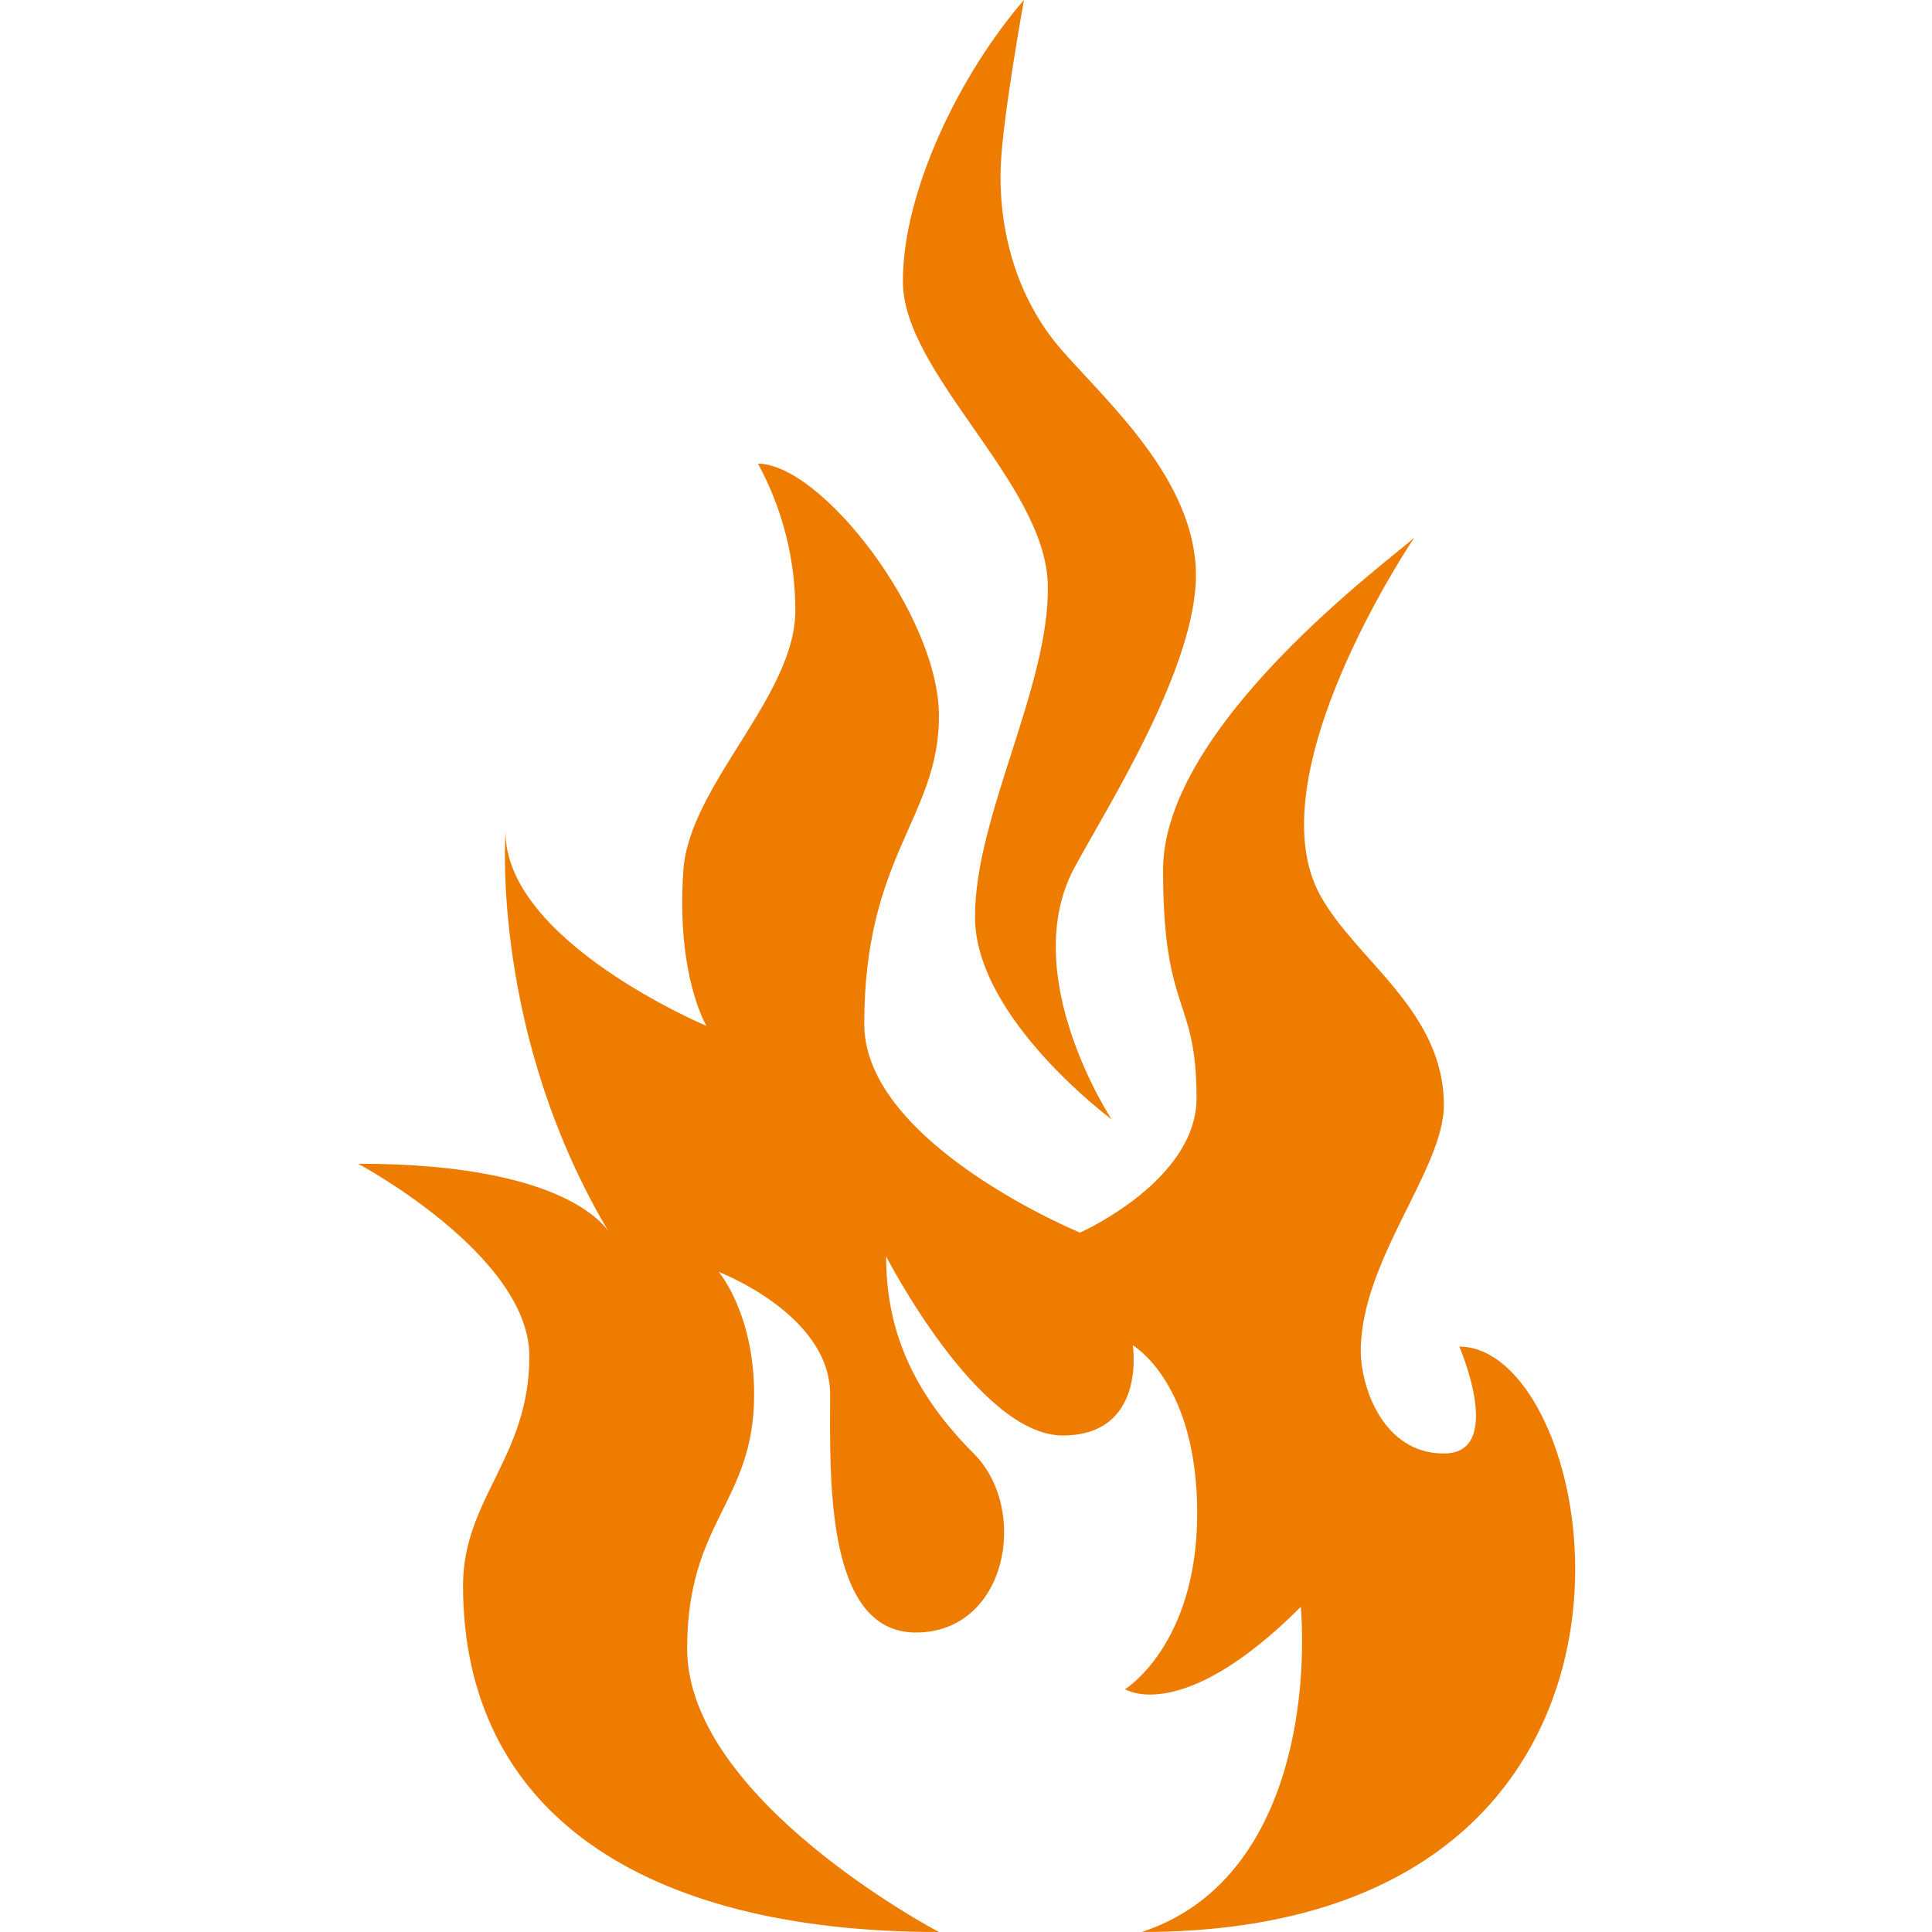
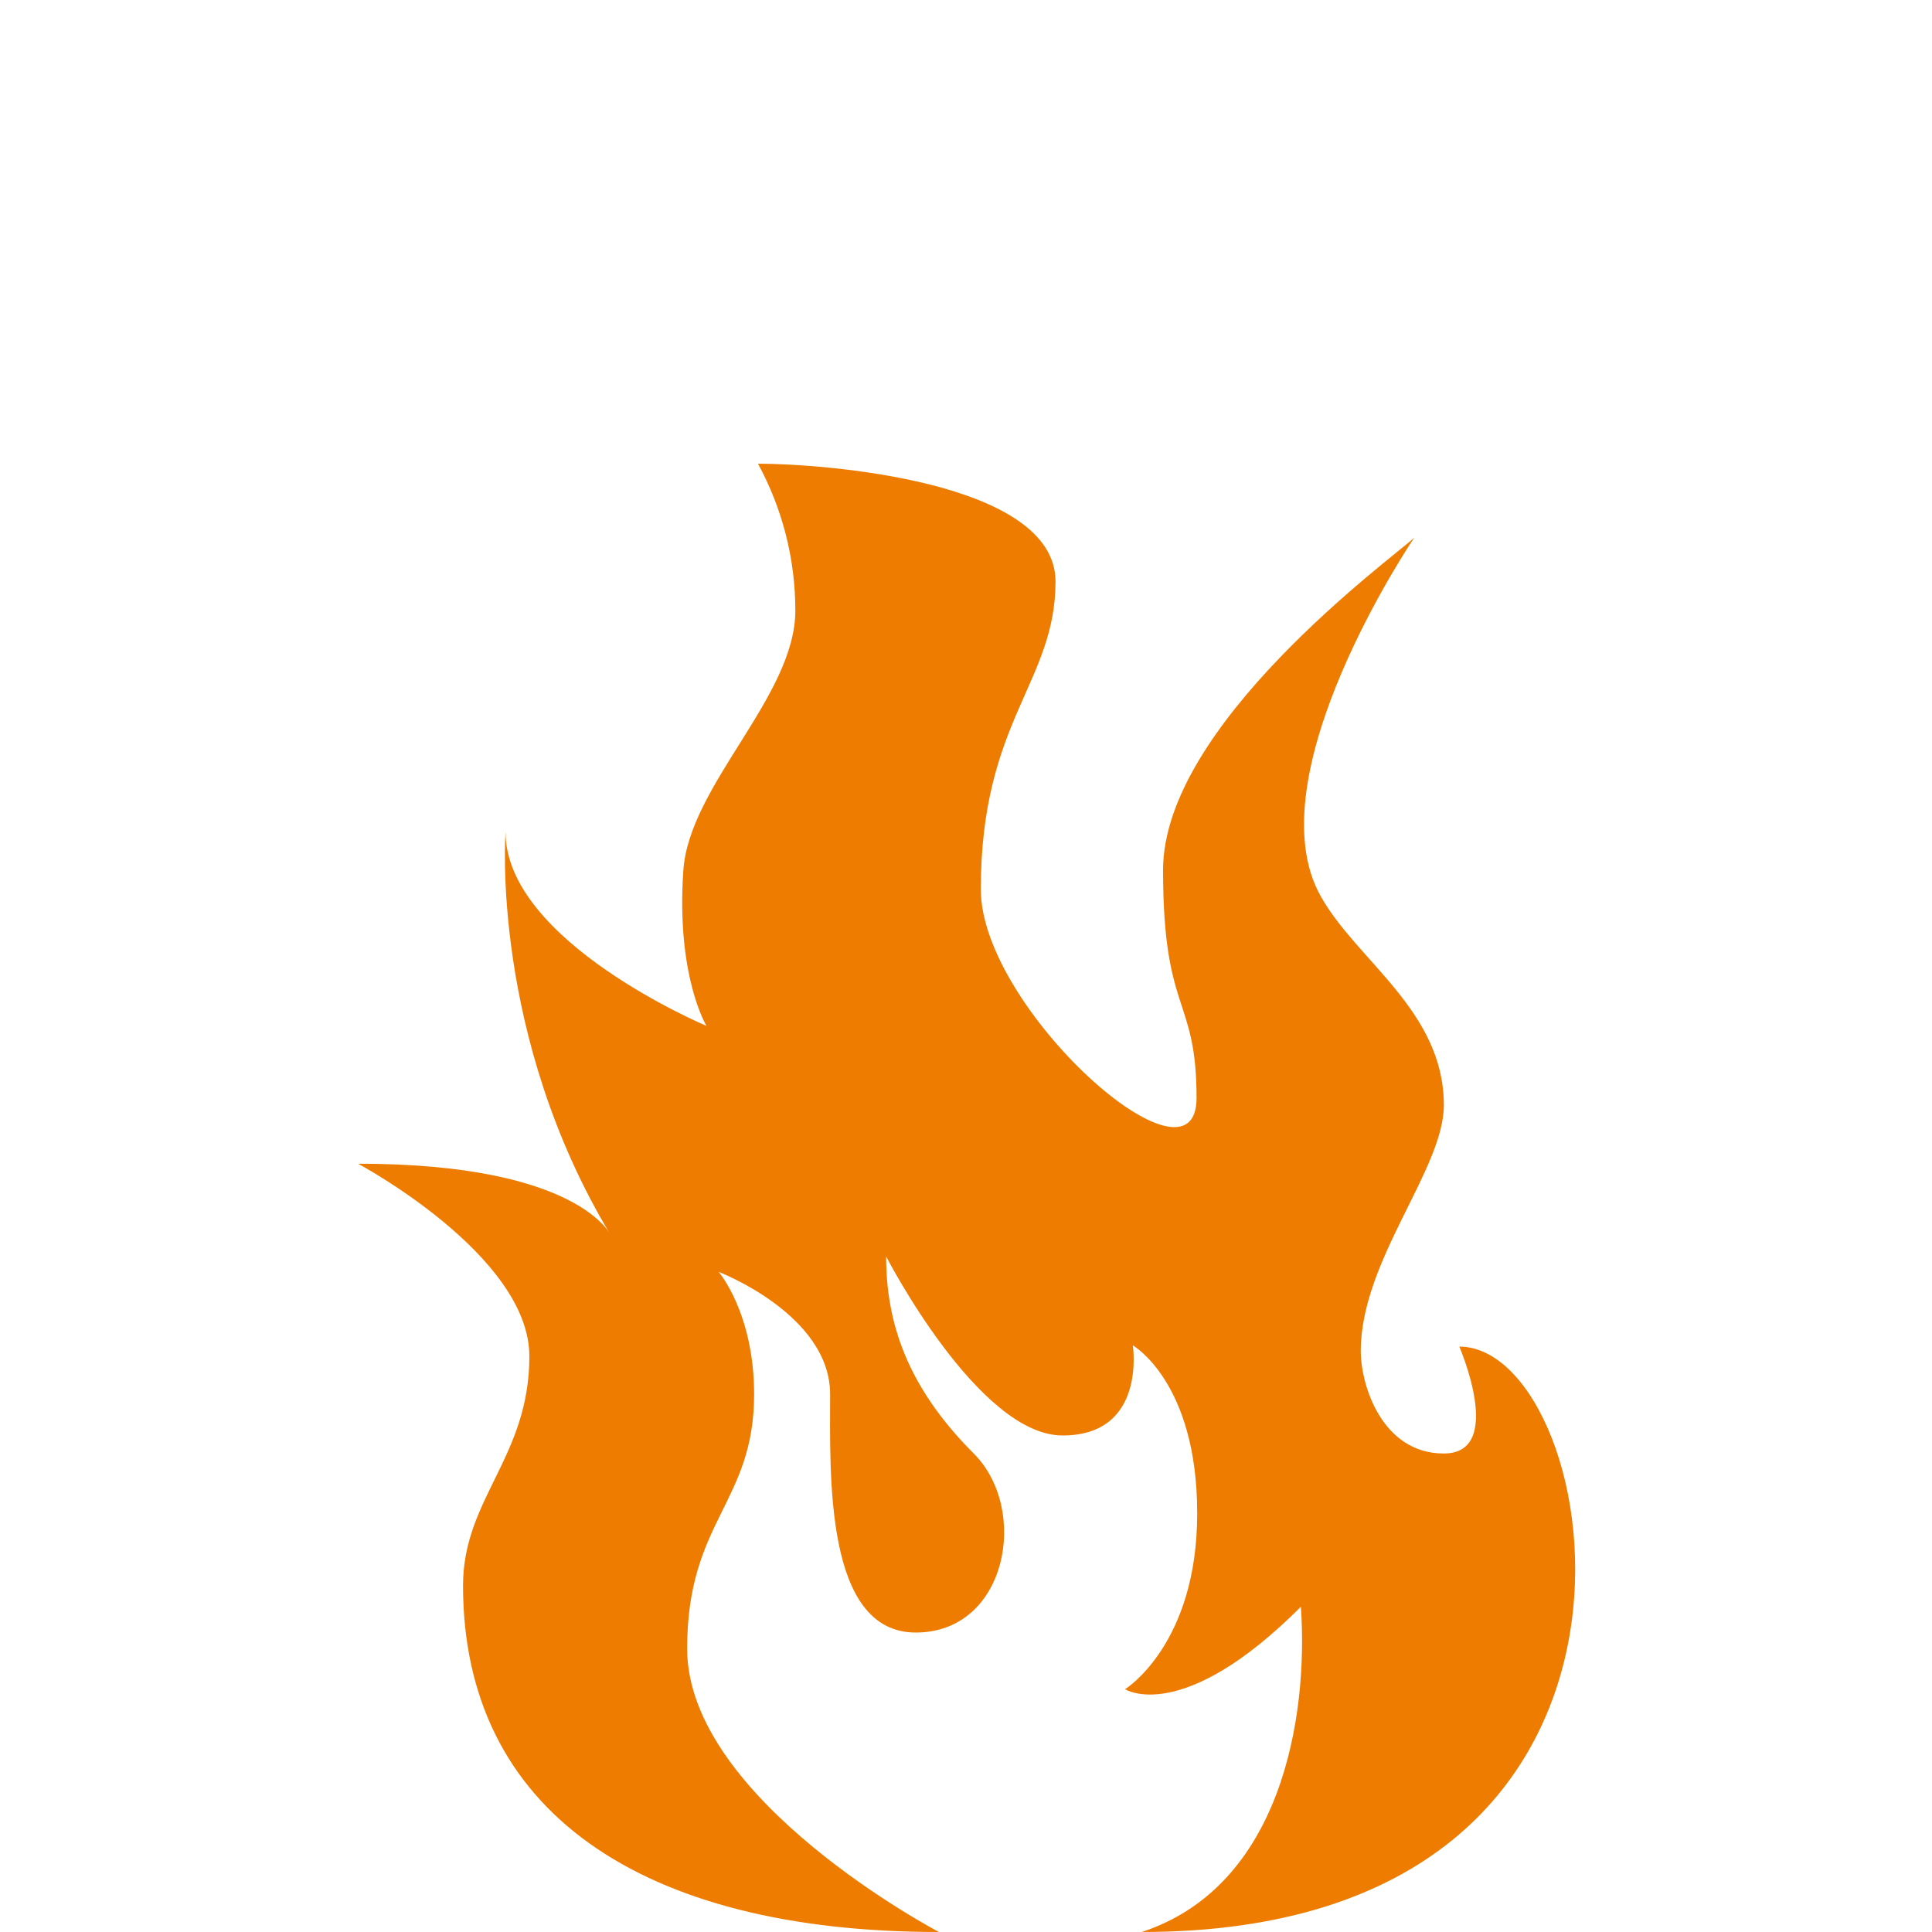
<svg xmlns="http://www.w3.org/2000/svg" version="1.1" id="Ebene_1" x="0px" y="0px" viewBox="0 0 300 300" style="enable-background:new 0 0 300 300;" xml:space="preserve">
  <style type="text/css">
	.st0{fill:#EE7C00;}
</style>
  <title>Zeichenfläche 1</title>
-   <path class="st0" d="M159,0c-9.7,11.2-18.8,29.4-18.8,43.7s22.1,31.3,22.5,47s-11.4,36.1-11.3,51.8s21.2,31.3,21.2,31.3  s-14.7-22.3-5.8-39c5-9.3,19.1-31.3,18.9-45.8S172,62.5,164.9,54.4s-9.9-18.8-9.5-28.7C155.7,18.2,159,0,159,0z" />
-   <path class="st0" d="M219.6,83.5c-3.6,3.3-39,29.1-39,51.6s5.2,19.5,5.2,35.4c0,12.9-18.1,20.9-18.1,20.9s-33.5-13.8-33.5-32.4  c0-26.2,11.6-32.1,11.6-47.8S127.5,72,117.7,72c3.8,7,5.8,14.8,5.8,22.8c0,13.4-16.6,27.2-17.4,40.5c-1.1,16.3,3.6,24,3.6,24  s-31.2-13.1-31.2-30.1c0,0-2.4,31.6,16.4,62.7c0,0-4.8-11.2-39.3-11.2c0,0,26.6,14.2,26.6,29.9s-10.3,22.1-10.3,35.6  c0,34.9,27.5,53.8,73.9,53.8c0,0-39.1-20.5-39.1-44c0-19.9,10.4-22.6,10.4-39.5c0-12.6-5.5-19-5.5-19s17.3,6.6,17.3,19  s-0.9,37,13.3,37s17.7-19.1,9-27.8c-10.4-10.4-13.6-20.4-13.6-30.6c0,0,14.3,27.8,27.4,27.8s10.9-14,10.9-14s10,5.7,10,26.1  s-11.2,27.3-11.2,27.3s8.8,5.7,27.3-12.8c1.2,17.3-3.1,43.4-24.7,50.5c88.2,0,72.2-90.9,49.3-90.9c0,0,7.2,16.6-2.4,16.6  s-12.9-10.6-12.9-15.9c0-14.1,12.9-28.2,12.9-38.2c0-14.6-13.5-22.4-19.1-32.4C194.5,120.5,219.6,83.5,219.6,83.5z" />
+   <path class="st0" d="M219.6,83.5c-3.6,3.3-39,29.1-39,51.6s5.2,19.5,5.2,35.4s-33.5-13.8-33.5-32.4  c0-26.2,11.6-32.1,11.6-47.8S127.5,72,117.7,72c3.8,7,5.8,14.8,5.8,22.8c0,13.4-16.6,27.2-17.4,40.5c-1.1,16.3,3.6,24,3.6,24  s-31.2-13.1-31.2-30.1c0,0-2.4,31.6,16.4,62.7c0,0-4.8-11.2-39.3-11.2c0,0,26.6,14.2,26.6,29.9s-10.3,22.1-10.3,35.6  c0,34.9,27.5,53.8,73.9,53.8c0,0-39.1-20.5-39.1-44c0-19.9,10.4-22.6,10.4-39.5c0-12.6-5.5-19-5.5-19s17.3,6.6,17.3,19  s-0.9,37,13.3,37s17.7-19.1,9-27.8c-10.4-10.4-13.6-20.4-13.6-30.6c0,0,14.3,27.8,27.4,27.8s10.9-14,10.9-14s10,5.7,10,26.1  s-11.2,27.3-11.2,27.3s8.8,5.7,27.3-12.8c1.2,17.3-3.1,43.4-24.7,50.5c88.2,0,72.2-90.9,49.3-90.9c0,0,7.2,16.6-2.4,16.6  s-12.9-10.6-12.9-15.9c0-14.1,12.9-28.2,12.9-38.2c0-14.6-13.5-22.4-19.1-32.4C194.5,120.5,219.6,83.5,219.6,83.5z" />
</svg>